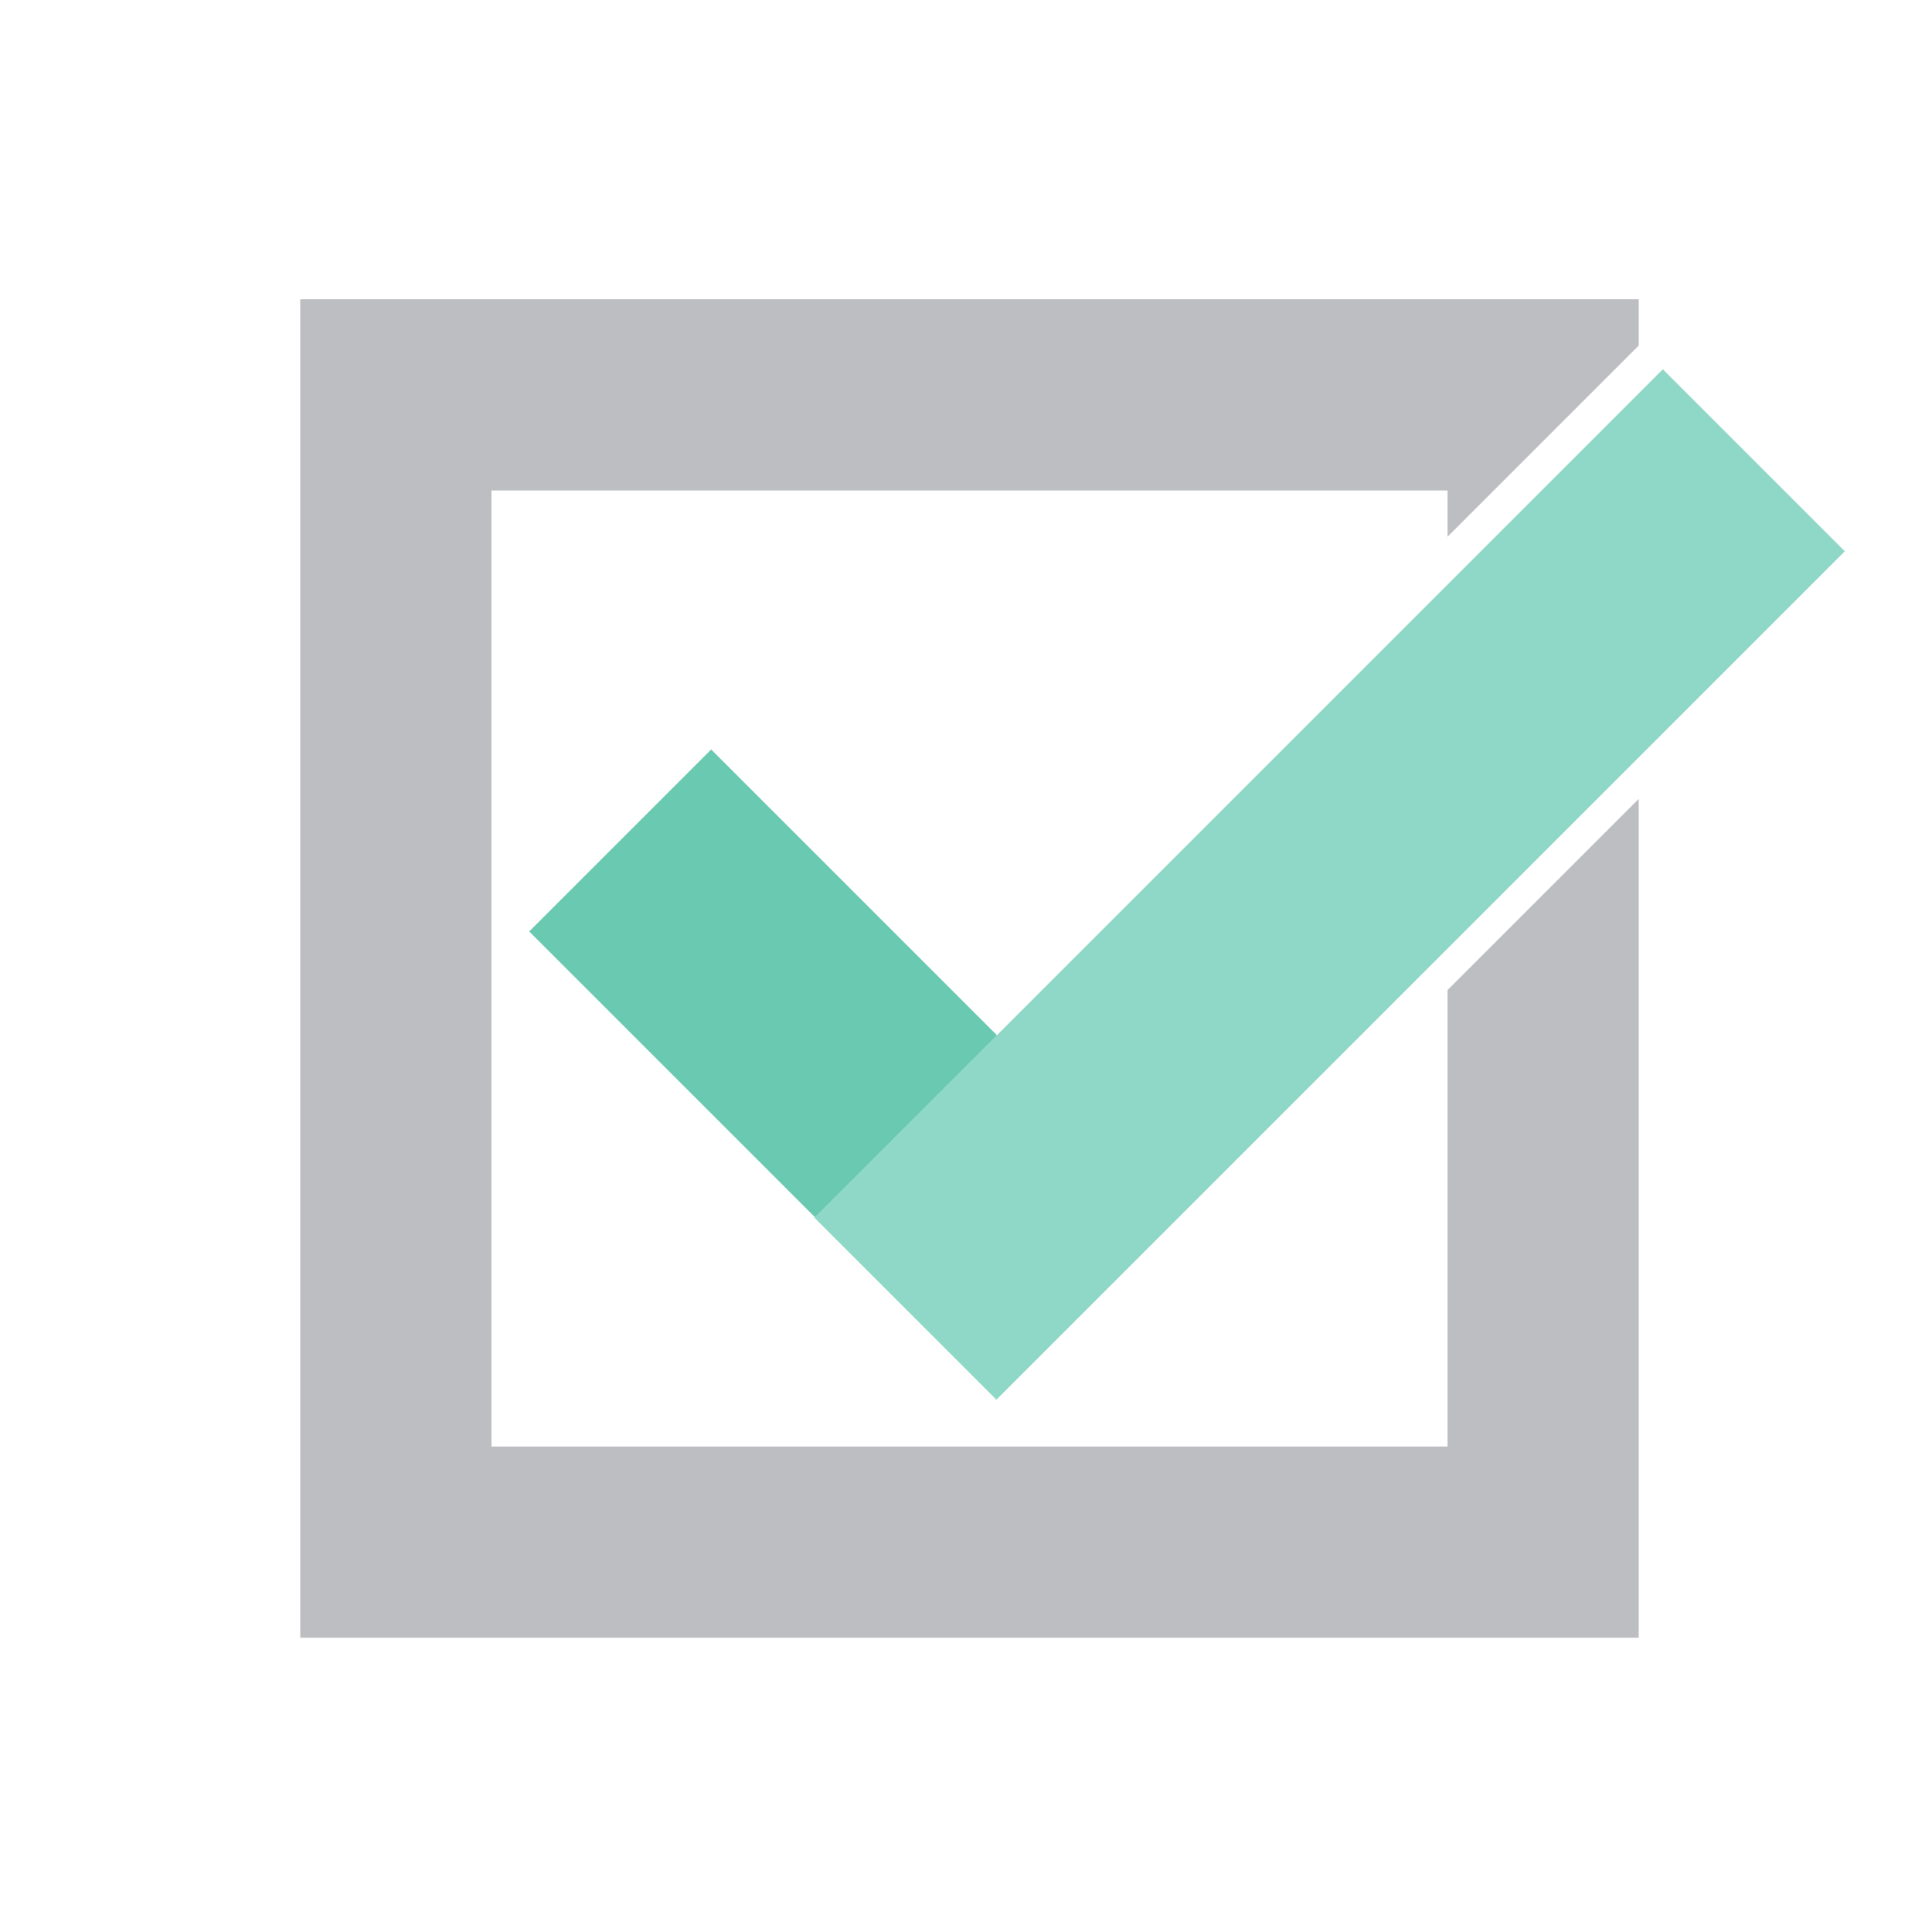
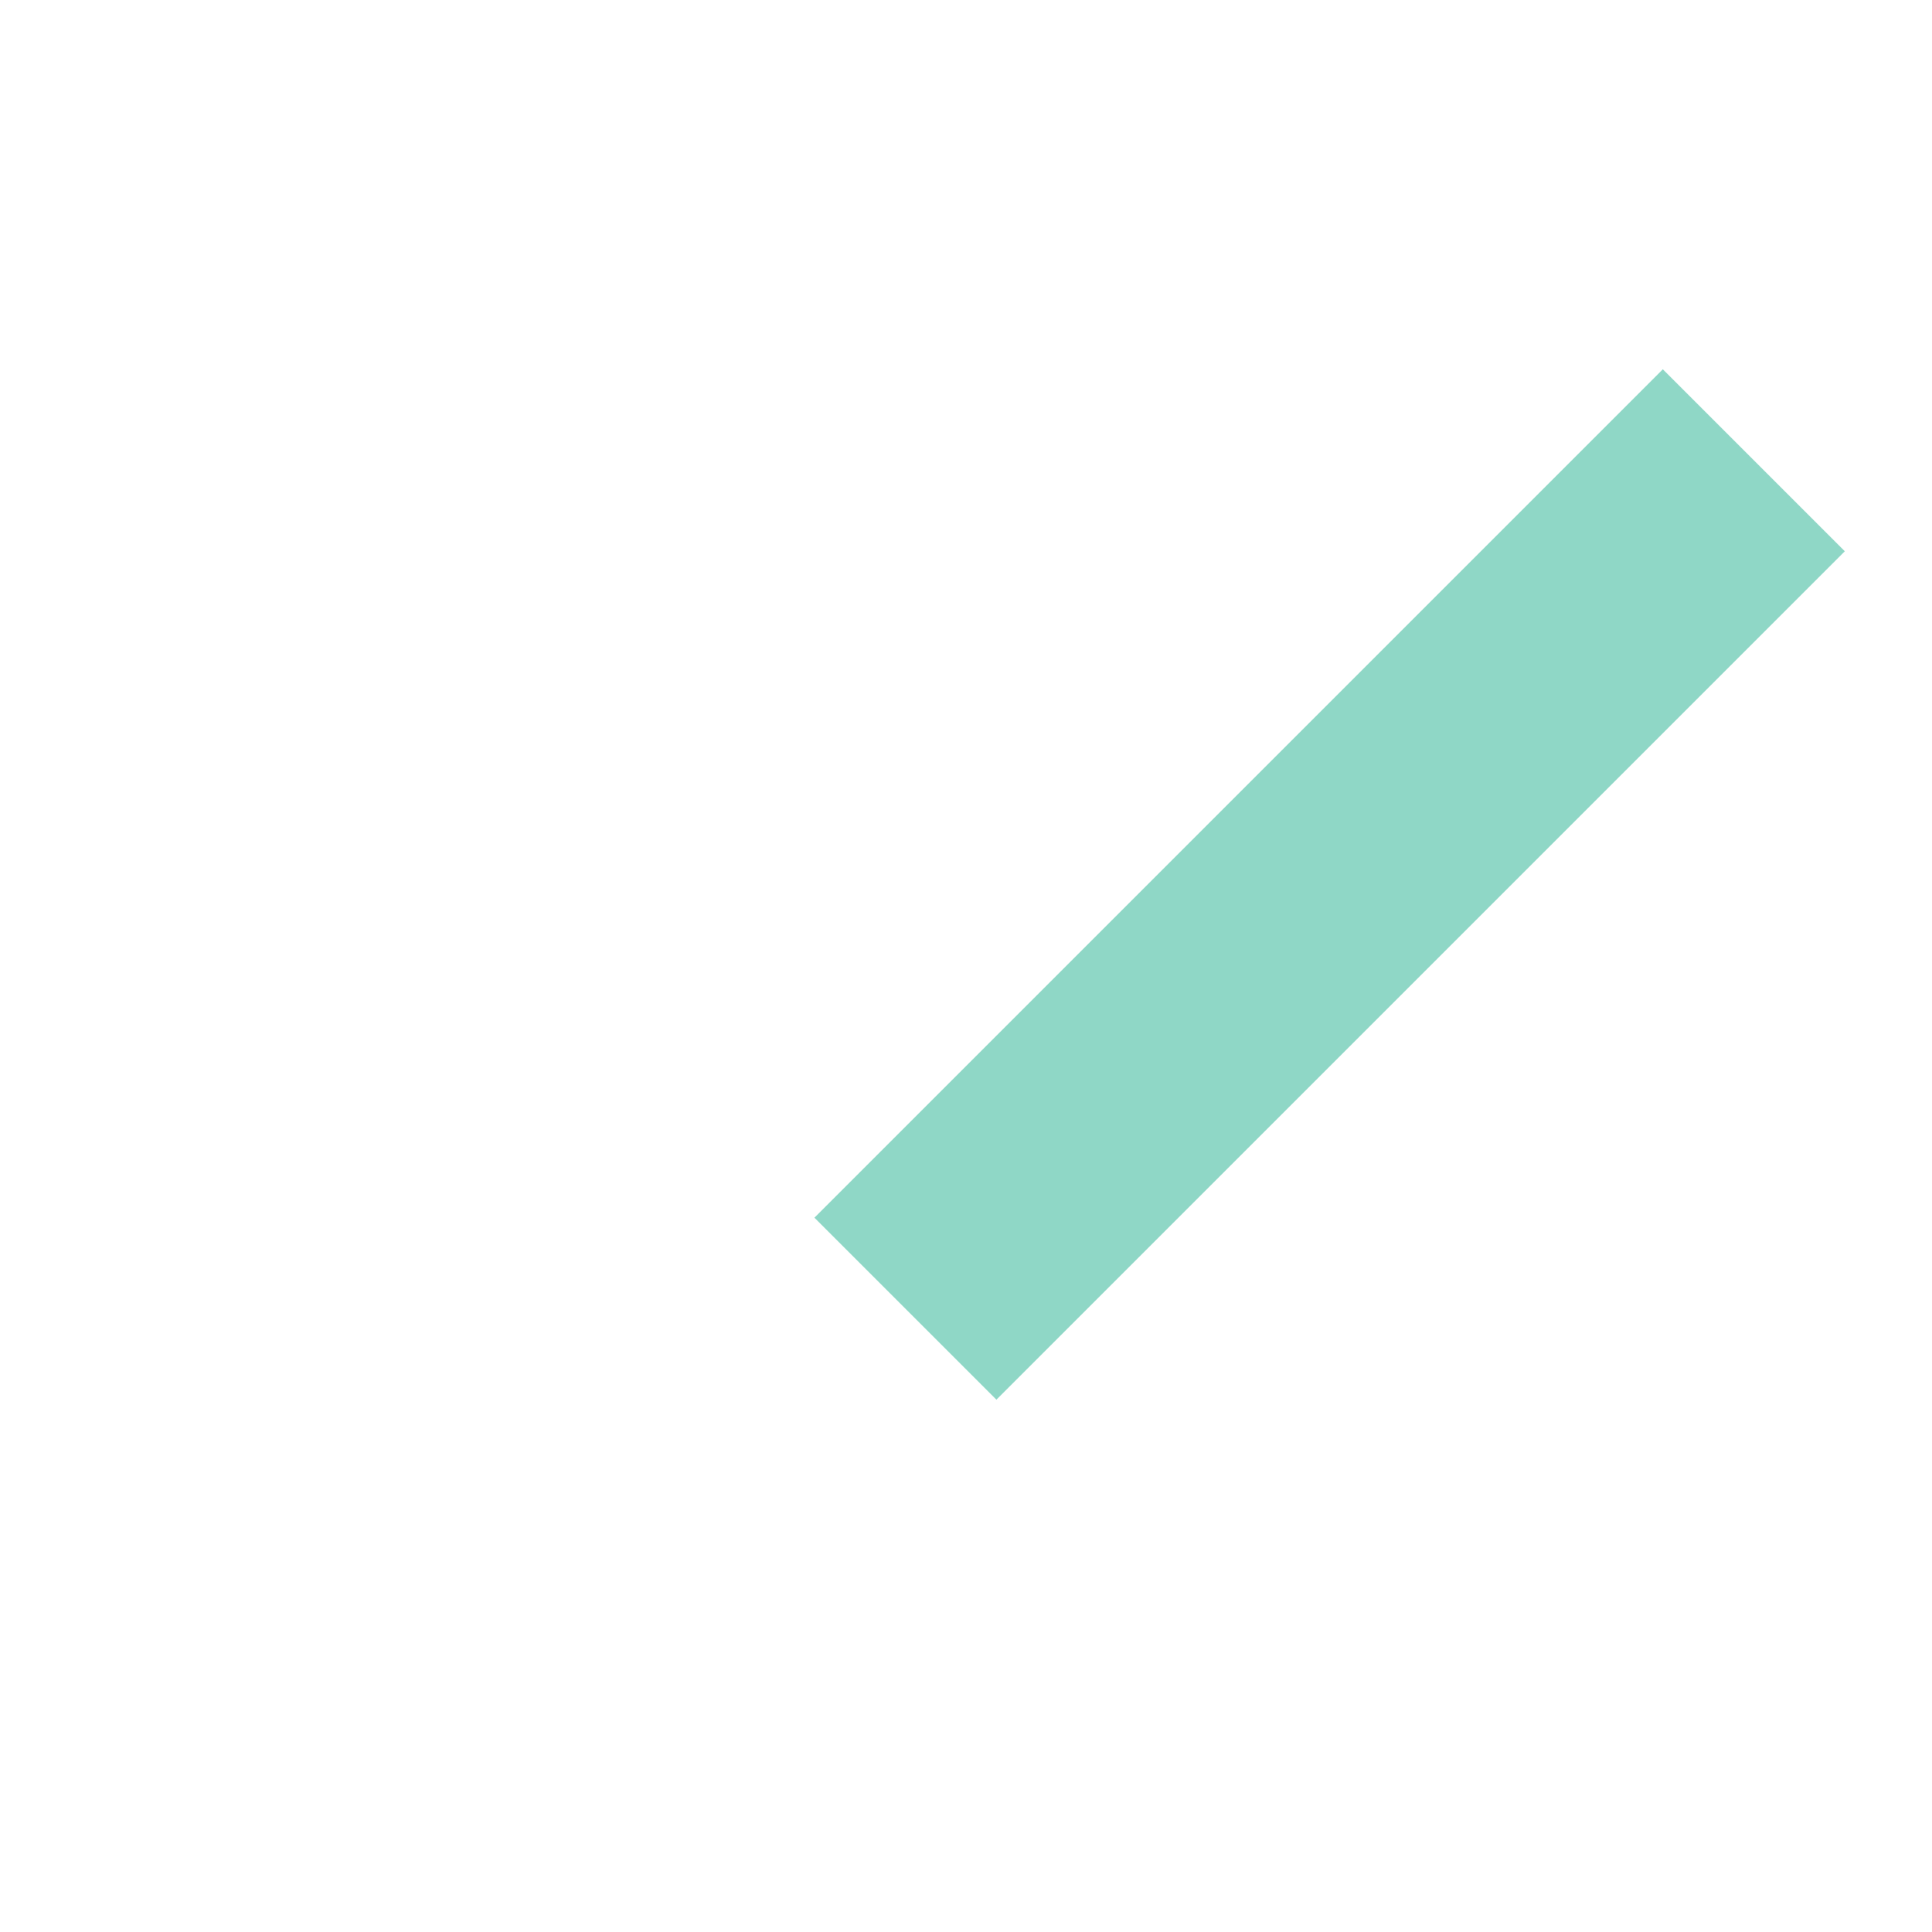
<svg xmlns="http://www.w3.org/2000/svg" width="100%" height="100%" viewBox="0 0 1750 1750" version="1.1" xml:space="preserve" style="fill-rule:evenodd;clip-rule:evenodd;stroke-linejoin:round;stroke-miterlimit:2;">
  <g transform="matrix(1,0,0,1,-8854.37,-14179.9)">
    <g transform="matrix(1,0,0,1,-55234.8,-32231.9)">
      <g id="Authentic" transform="matrix(0.866,0,0,0.866,8698.73,6329.81)">
        <g transform="matrix(1,0,0,1,-1653.6,-1551.75)">
-           <path d="M67328.9,48197.2L67328.9,48148.8L65928.9,48148.8L65928.9,49548.8L67328.9,49548.8L67328.9,48671.4L67128.9,48871.4L67128.9,49348.8L66128.9,49348.8L66128.9,48348.8L67128.9,48348.8L67128.9,48397.2L67328.9,48197.2Z" style="fill:rgb(189,190,194);" />
-         </g>
+           </g>
        <g transform="matrix(19.245,0,0,19.245,61247,43603.3)">
          <g transform="matrix(0.707,0.707,-0.883,0.883,235.171,-129.711)">
            <rect x="201.78" y="165.82" width="13.99" height="52.22" style="fill:rgb(143,215,198);" />
          </g>
          <g transform="matrix(0.707,-0.707,0.707,0.707,-82.82,185.53)">
-             <rect x="175.55" y="181.76" width="13.99" height="21.97" style="fill:rgb(105,201,177);" />
-           </g>
+             </g>
        </g>
        <g transform="matrix(1.165,0,0,1.33,-12691.8,-17651.1)">
-           <rect x="65785.7" y="48090.4" width="1734.31" height="1520.01" style="fill:none;" />
-         </g>
+           </g>
      </g>
    </g>
  </g>
</svg>